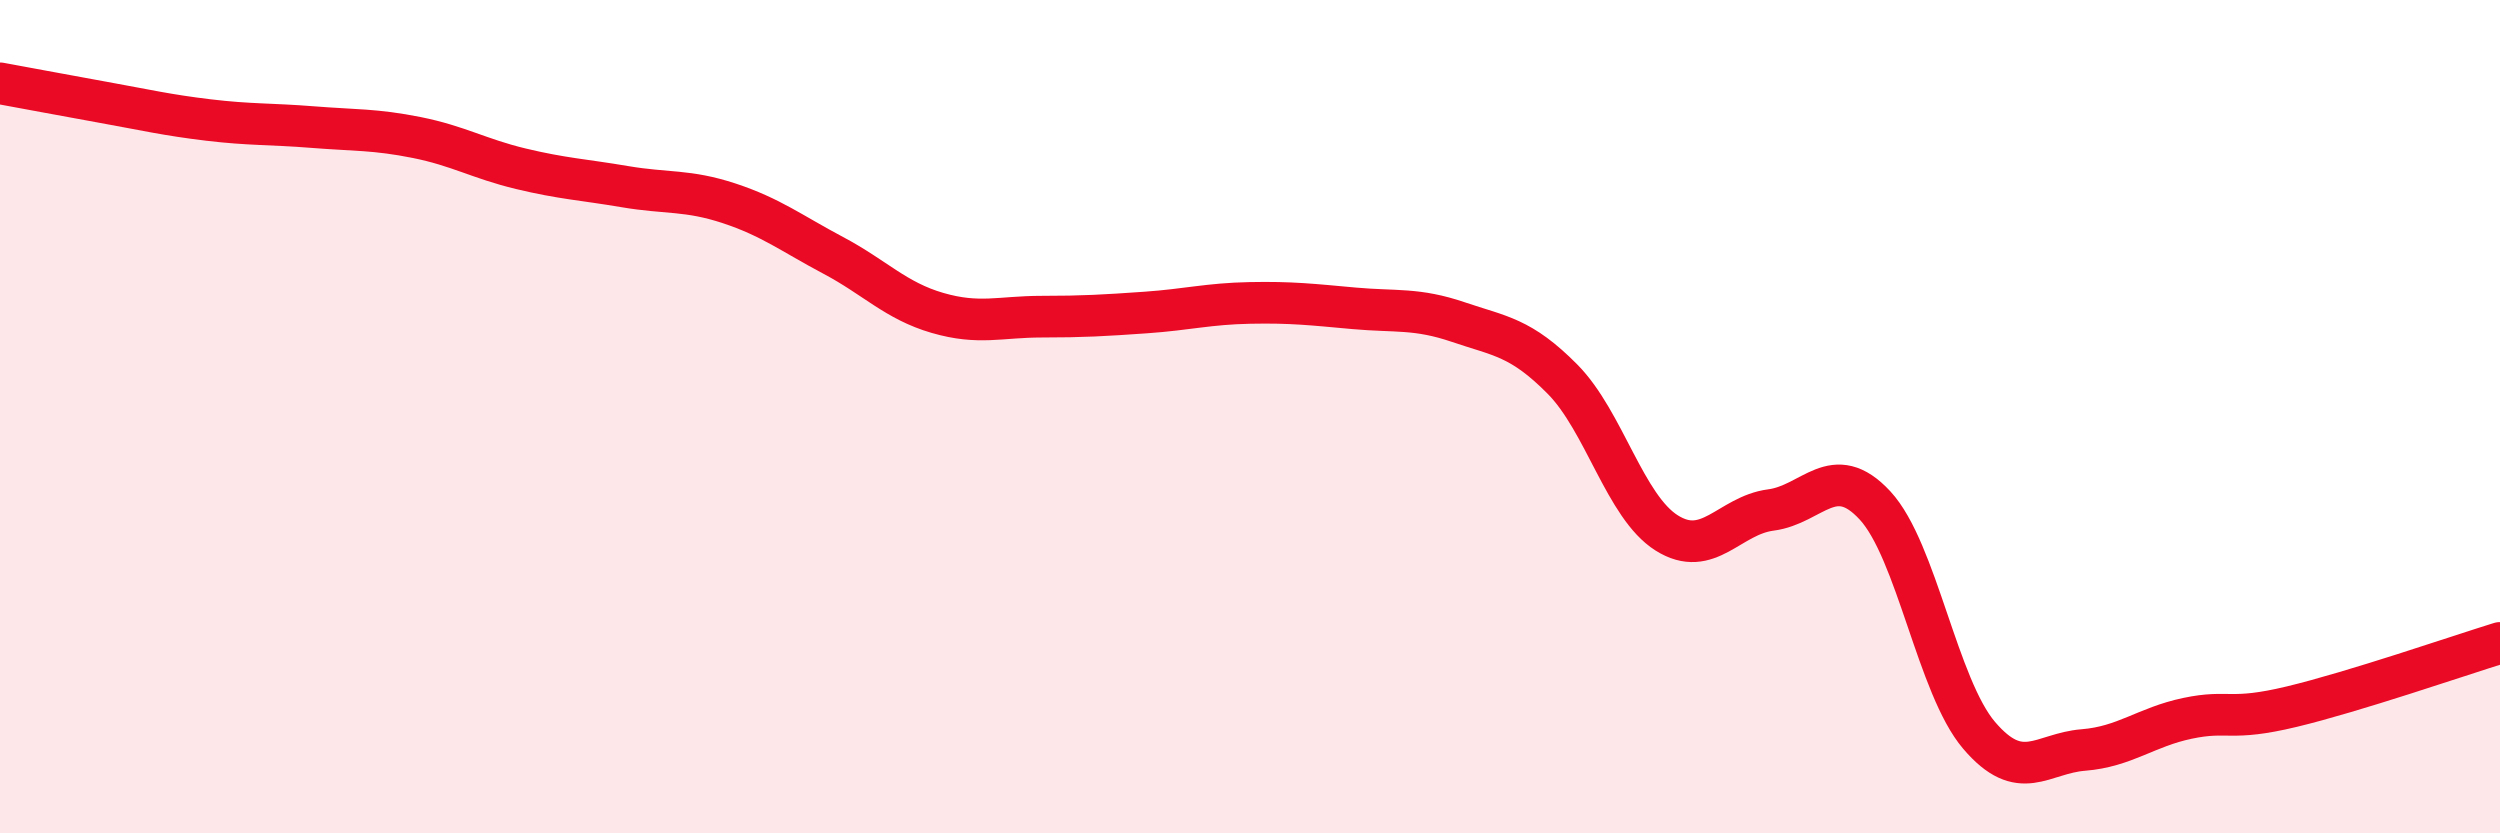
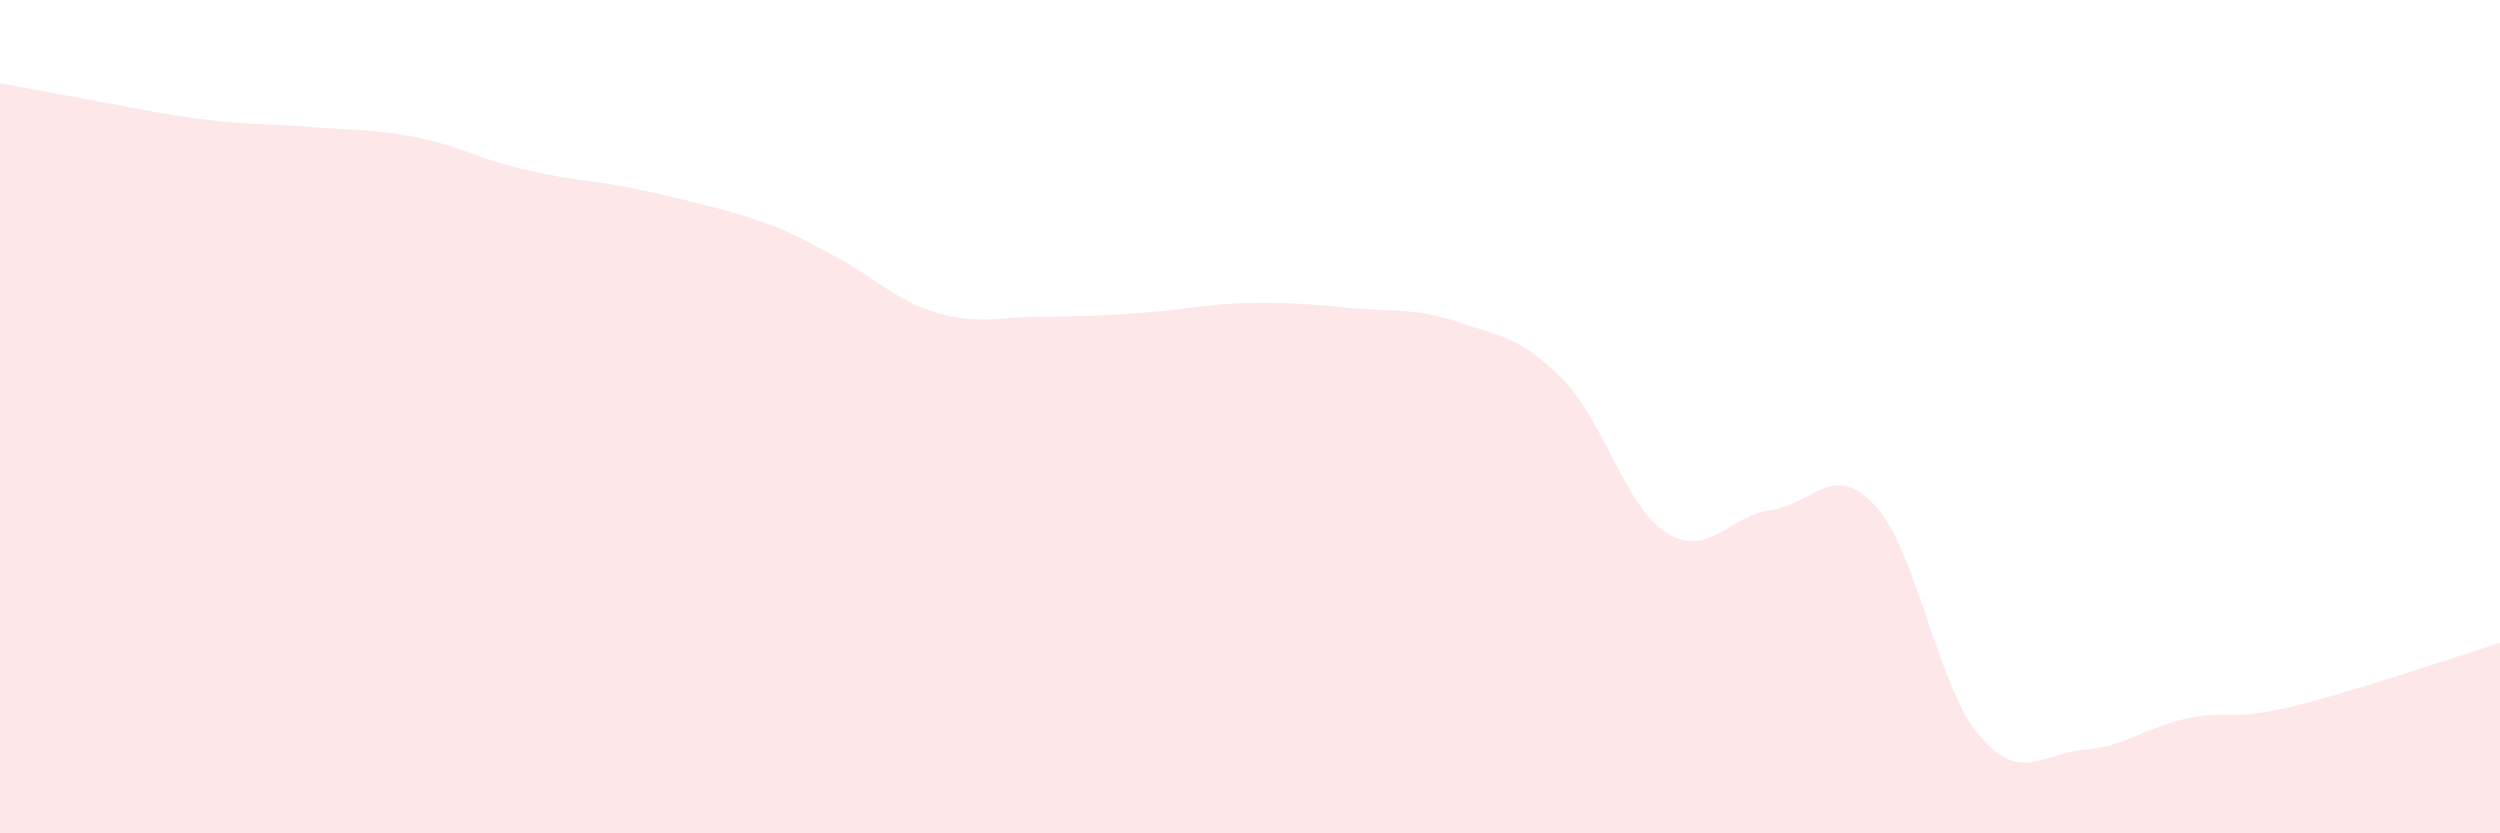
<svg xmlns="http://www.w3.org/2000/svg" width="60" height="20" viewBox="0 0 60 20">
-   <path d="M 0,2 C 0.5,2.09 1.5,2.28 2.5,2.46 C 3.5,2.64 4,2.76 5,2.88 C 6,3 6.5,2.97 7.5,3.05 C 8.5,3.13 9,3.1 10,3.3 C 11,3.5 11.5,3.81 12.5,4.05 C 13.5,4.29 14,4.31 15,4.48 C 16,4.65 16.5,4.55 17.5,4.88 C 18.5,5.21 19,5.6 20,6.13 C 21,6.66 21.5,7.22 22.5,7.51 C 23.5,7.8 24,7.6 25,7.6 C 26,7.6 26.5,7.57 27.5,7.5 C 28.5,7.43 29,7.29 30,7.27 C 31,7.25 31.5,7.31 32.5,7.4 C 33.5,7.49 34,7.39 35,7.73 C 36,8.07 36.5,8.09 37.5,9.1 C 38.5,10.11 39,12.16 40,12.79 C 41,13.42 41.5,12.37 42.5,12.24 C 43.5,12.11 44,11.05 45,12.13 C 46,13.21 46.5,16.48 47.5,17.65 C 48.5,18.82 49,18.08 50,18 C 51,17.92 51.5,17.45 52.5,17.24 C 53.5,17.03 53.5,17.32 55,16.96 C 56.5,16.6 59,15.74 60,15.43L60 20L0 20Z" fill="#EB0A25" opacity="0.1" stroke-linecap="round" stroke-linejoin="round" />
-   <path d="M 0,2 C 0.5,2.09 1.5,2.28 2.5,2.46 C 3.5,2.64 4,2.76 5,2.88 C 6,3 6.5,2.97 7.5,3.05 C 8.5,3.13 9,3.1 10,3.3 C 11,3.5 11.5,3.81 12.5,4.05 C 13.5,4.29 14,4.31 15,4.48 C 16,4.65 16.5,4.55 17.5,4.88 C 18.5,5.21 19,5.6 20,6.13 C 21,6.66 21.5,7.22 22.5,7.51 C 23.5,7.8 24,7.6 25,7.6 C 26,7.6 26.5,7.57 27.5,7.5 C 28.5,7.43 29,7.29 30,7.27 C 31,7.25 31.5,7.31 32.5,7.4 C 33.5,7.49 34,7.39 35,7.73 C 36,8.07 36.5,8.09 37.5,9.1 C 38.5,10.11 39,12.16 40,12.79 C 41,13.42 41.5,12.37 42.5,12.24 C 43.5,12.11 44,11.05 45,12.13 C 46,13.21 46.5,16.48 47.5,17.65 C 48.5,18.82 49,18.08 50,18 C 51,17.92 51.5,17.45 52.5,17.24 C 53.5,17.03 53.5,17.32 55,16.96 C 56.5,16.6 59,15.74 60,15.43" stroke="#EB0A25" stroke-width="1" fill="none" stroke-linecap="round" stroke-linejoin="round" />
+   <path d="M 0,2 C 0.5,2.09 1.5,2.28 2.5,2.46 C 3.5,2.64 4,2.76 5,2.88 C 6,3 6.5,2.97 7.5,3.05 C 8.5,3.13 9,3.1 10,3.3 C 11,3.5 11.5,3.81 12.5,4.05 C 13.5,4.29 14,4.31 15,4.48 C 18.5,5.21 19,5.6 20,6.13 C 21,6.66 21.5,7.22 22.5,7.51 C 23.5,7.8 24,7.6 25,7.6 C 26,7.6 26.5,7.57 27.5,7.5 C 28.5,7.43 29,7.29 30,7.27 C 31,7.25 31.5,7.31 32.5,7.4 C 33.5,7.49 34,7.39 35,7.73 C 36,8.07 36.5,8.09 37.5,9.1 C 38.5,10.11 39,12.16 40,12.79 C 41,13.42 41.5,12.37 42.5,12.24 C 43.5,12.11 44,11.05 45,12.13 C 46,13.21 46.5,16.48 47.5,17.65 C 48.5,18.82 49,18.08 50,18 C 51,17.92 51.5,17.45 52.5,17.24 C 53.5,17.03 53.5,17.32 55,16.96 C 56.5,16.6 59,15.74 60,15.43L60 20L0 20Z" fill="#EB0A25" opacity="0.1" stroke-linecap="round" stroke-linejoin="round" />
</svg>